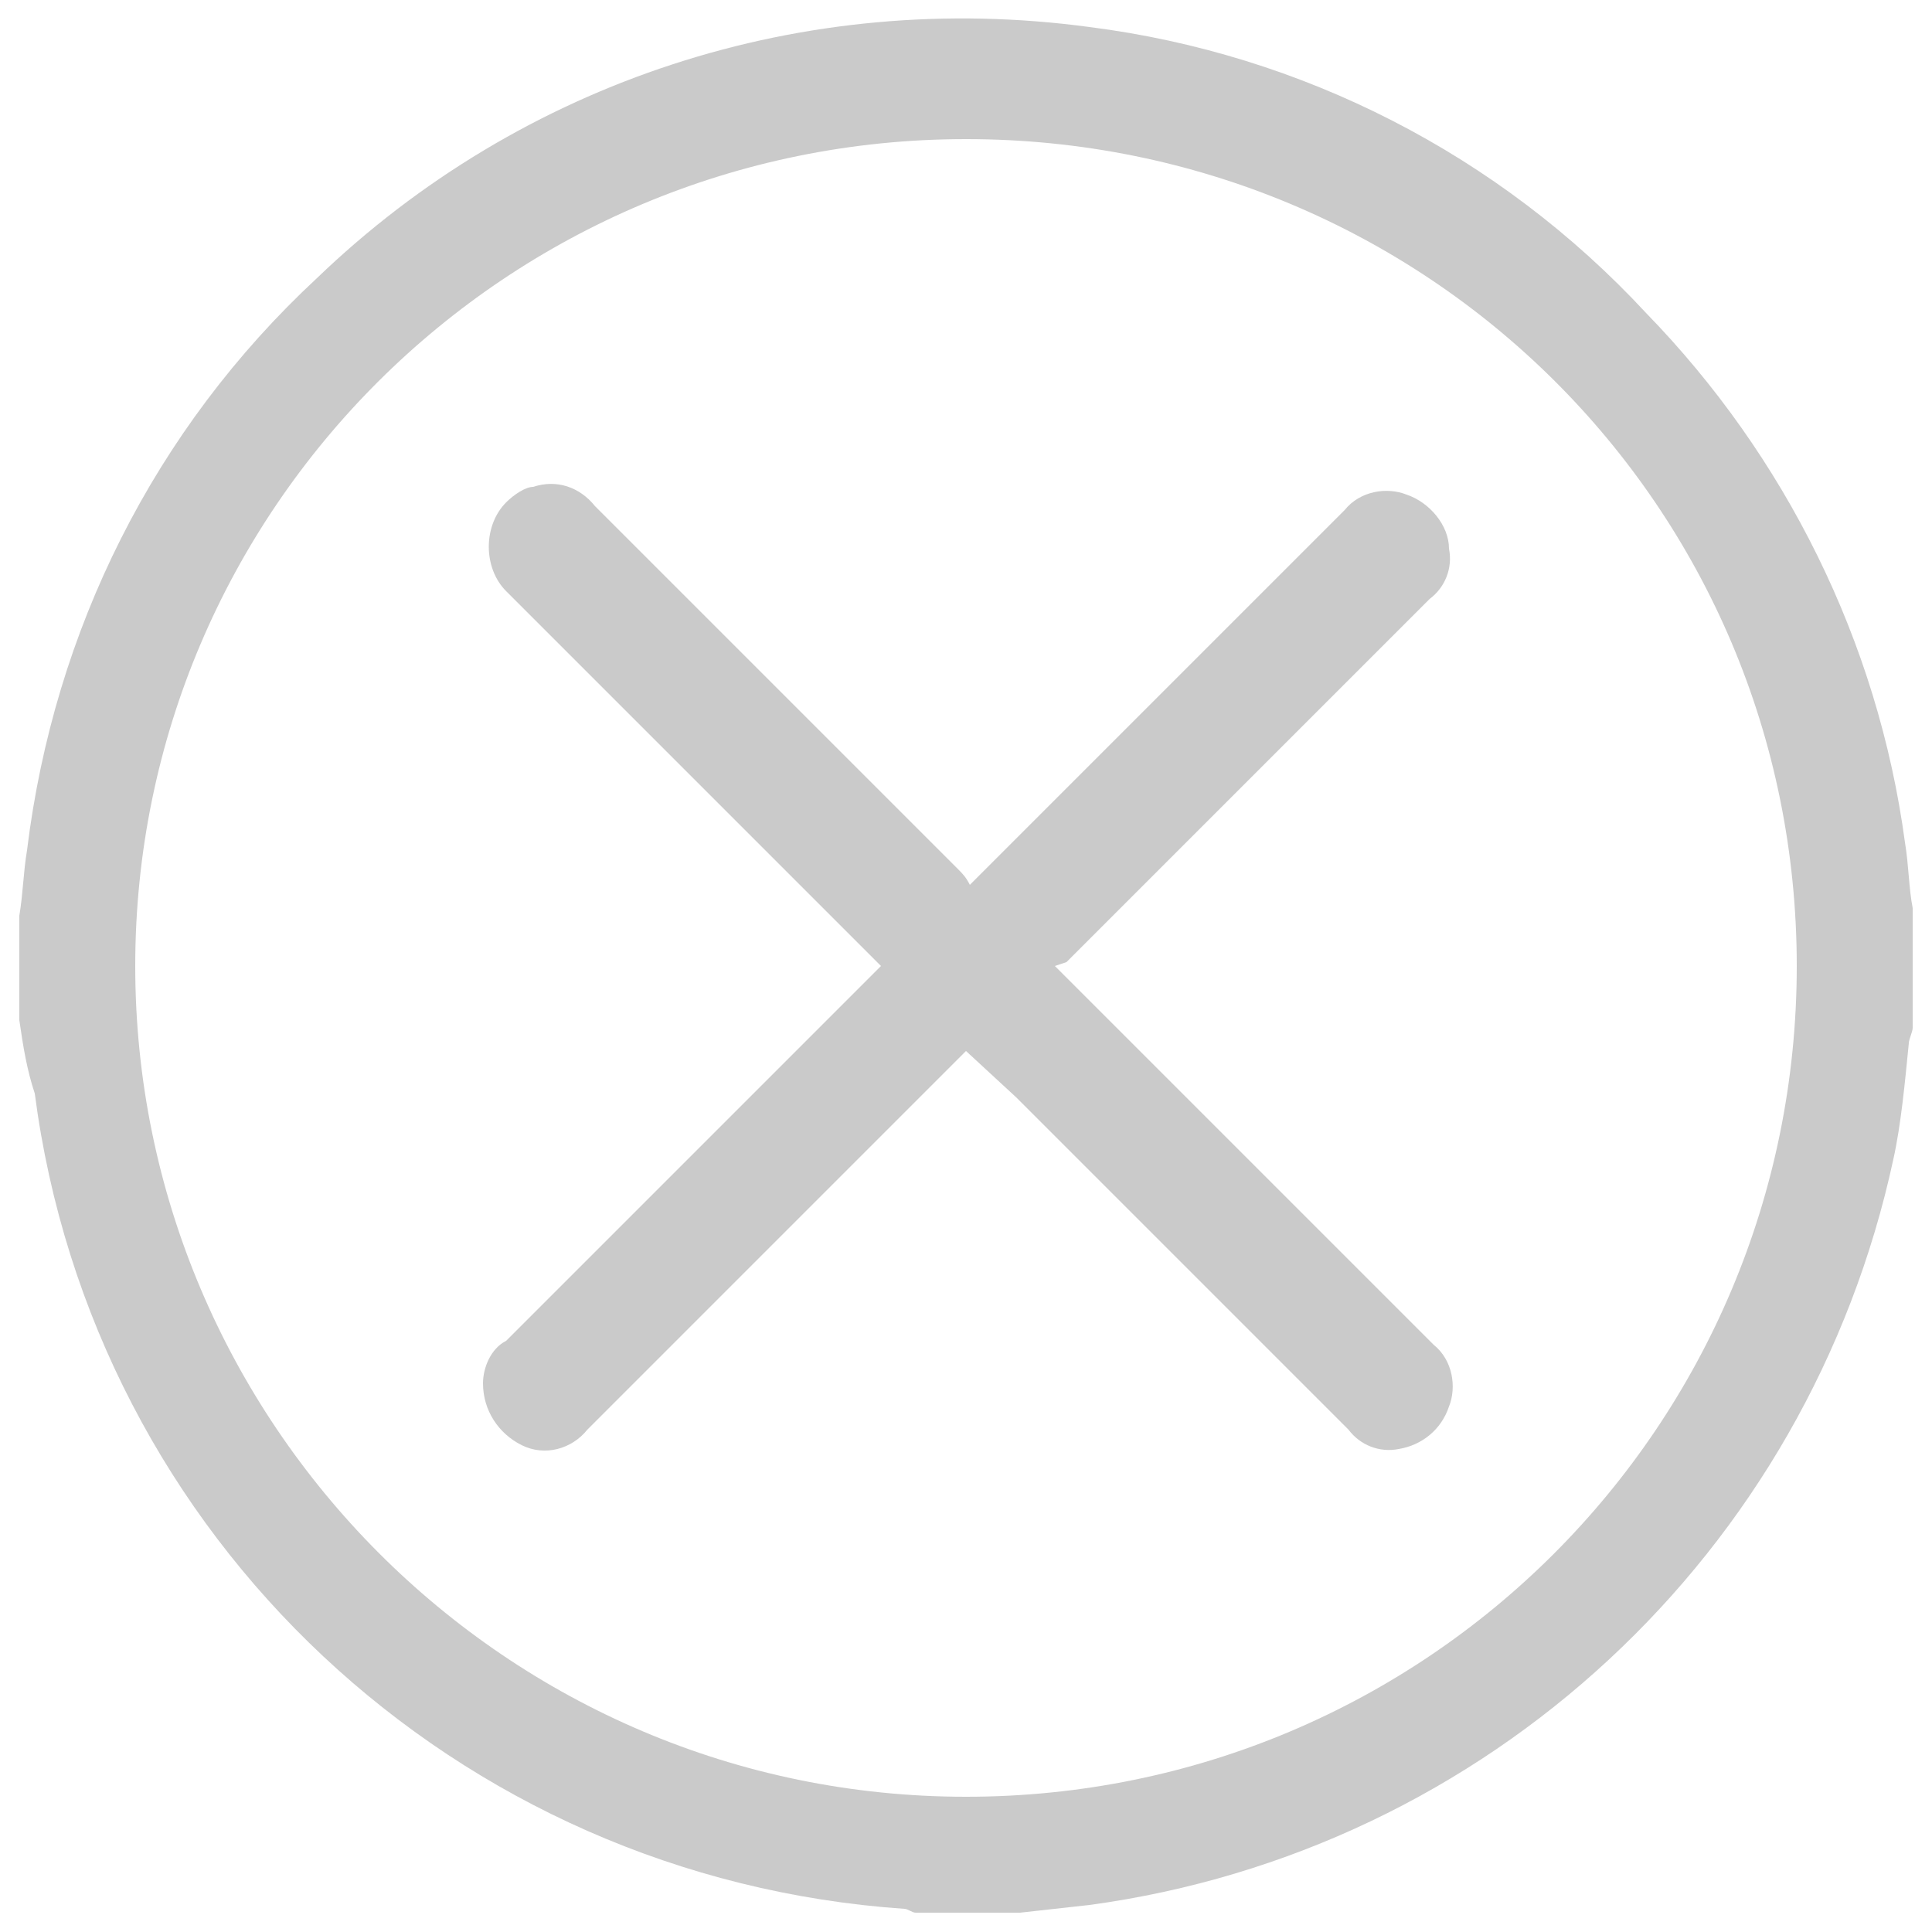
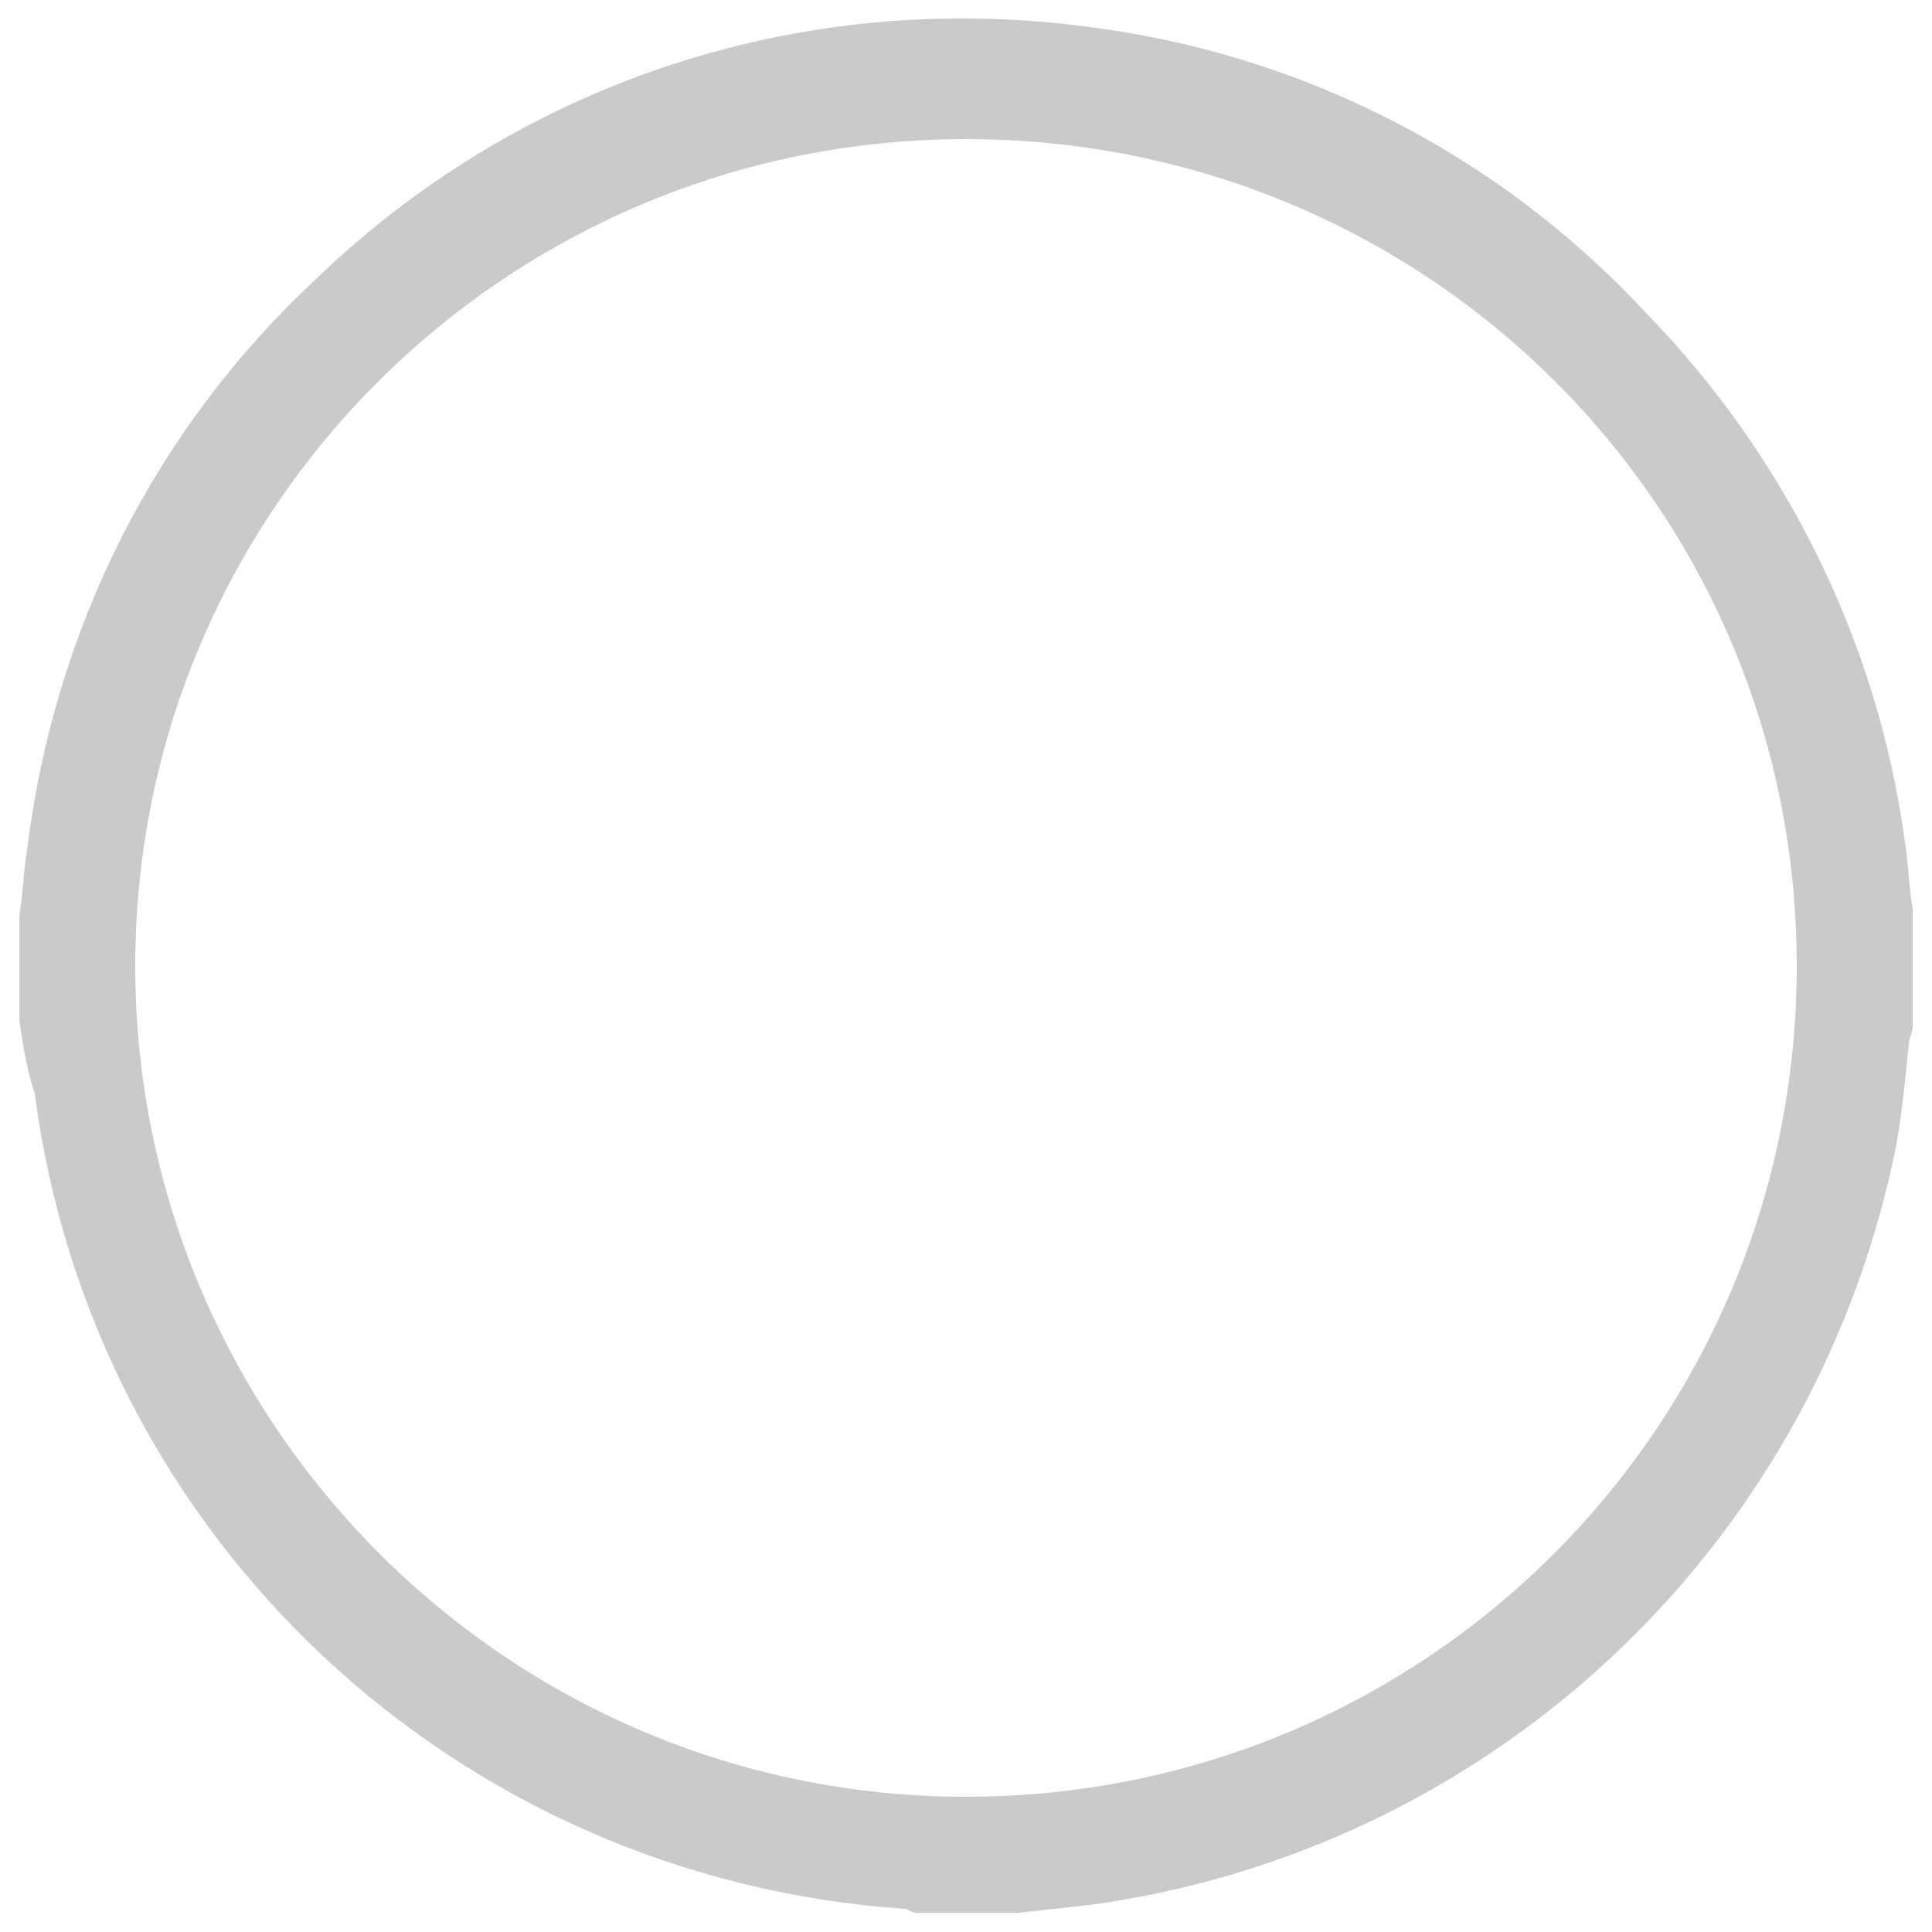
<svg xmlns="http://www.w3.org/2000/svg" version="1.1" id="?層_1" x="0px" y="0px" width="50px" height="50px" viewBox="0 0 50 50" style="enable-background:new 0 0 50 50;" xml:space="preserve">
  <style type="text/css">
	.st0{fill:#CACACA;}
</style>
  <g>
    <path class="st0" d="M0.5,26.4v-2.7c0.1-0.6,0.1-1.1,0.2-1.7C1.4,16.3,4,11.1,8.2,7.2c5.3-5.1,12.6-7.5,20-6.5   C33.7,1.4,38.8,4,42.6,8.1c3.6,3.7,6,8.5,6.7,13.7c0.1,0.6,0.1,1.2,0.2,1.7v3.1c0,0.1-0.1,0.3-0.1,0.4c-0.1,1-0.2,2.1-0.4,3   c-2.2,10.2-10.5,17.9-20.8,19.3l-1.8,0.2h-2.7c-0.1,0-0.2-0.1-0.3-0.1C11.8,48.6,2.4,39.8,0.9,28.3C0.7,27.7,0.6,27.1,0.5,26.4z    M25,3.6C13.1,3.6,3.5,13.2,3.5,25S13.1,46.5,25,46.5S46.5,36.9,46.5,25S36.9,3.6,25,3.6z" />
-     <path class="st0" d="M25,27.2c-2,2-3.9,3.9-5.8,5.8l-4,4c-0.4,0.5-1.1,0.7-1.7,0.4c-0.6-0.3-1-0.9-1-1.6c0-0.4,0.2-0.9,0.6-1.1   l7.6-7.6c0.7-0.7,1.4-1.4,2.1-2.1l-0.3-0.3c-3.1-3.1-6.3-6.3-9.4-9.4c-0.6-0.6-0.6-1.7,0-2.3c0.2-0.2,0.5-0.4,0.7-0.4   c0.6-0.2,1.2,0,1.6,0.5c1.3,1.3,2.5,2.5,3.8,3.8c1.9,1.9,3.7,3.7,5.6,5.6c0.1,0.1,0.2,0.2,0.3,0.4l0.3-0.3l9.4-9.4   c0.4-0.5,1.1-0.6,1.6-0.4c0.6,0.2,1.1,0.8,1.1,1.4c0.1,0.5-0.1,1-0.5,1.3c-2,2-3.9,3.9-5.9,5.9l-3.5,3.5L27.3,25l3.3,3.3   c2.2,2.2,4.3,4.3,6.5,6.5c0.5,0.4,0.6,1.1,0.4,1.6c-0.2,0.6-0.7,1-1.3,1.1c-0.5,0.1-1-0.1-1.3-0.5c-2.8-2.8-5.8-5.8-8.6-8.6   L25,27.2z" />
  </g>
</svg>